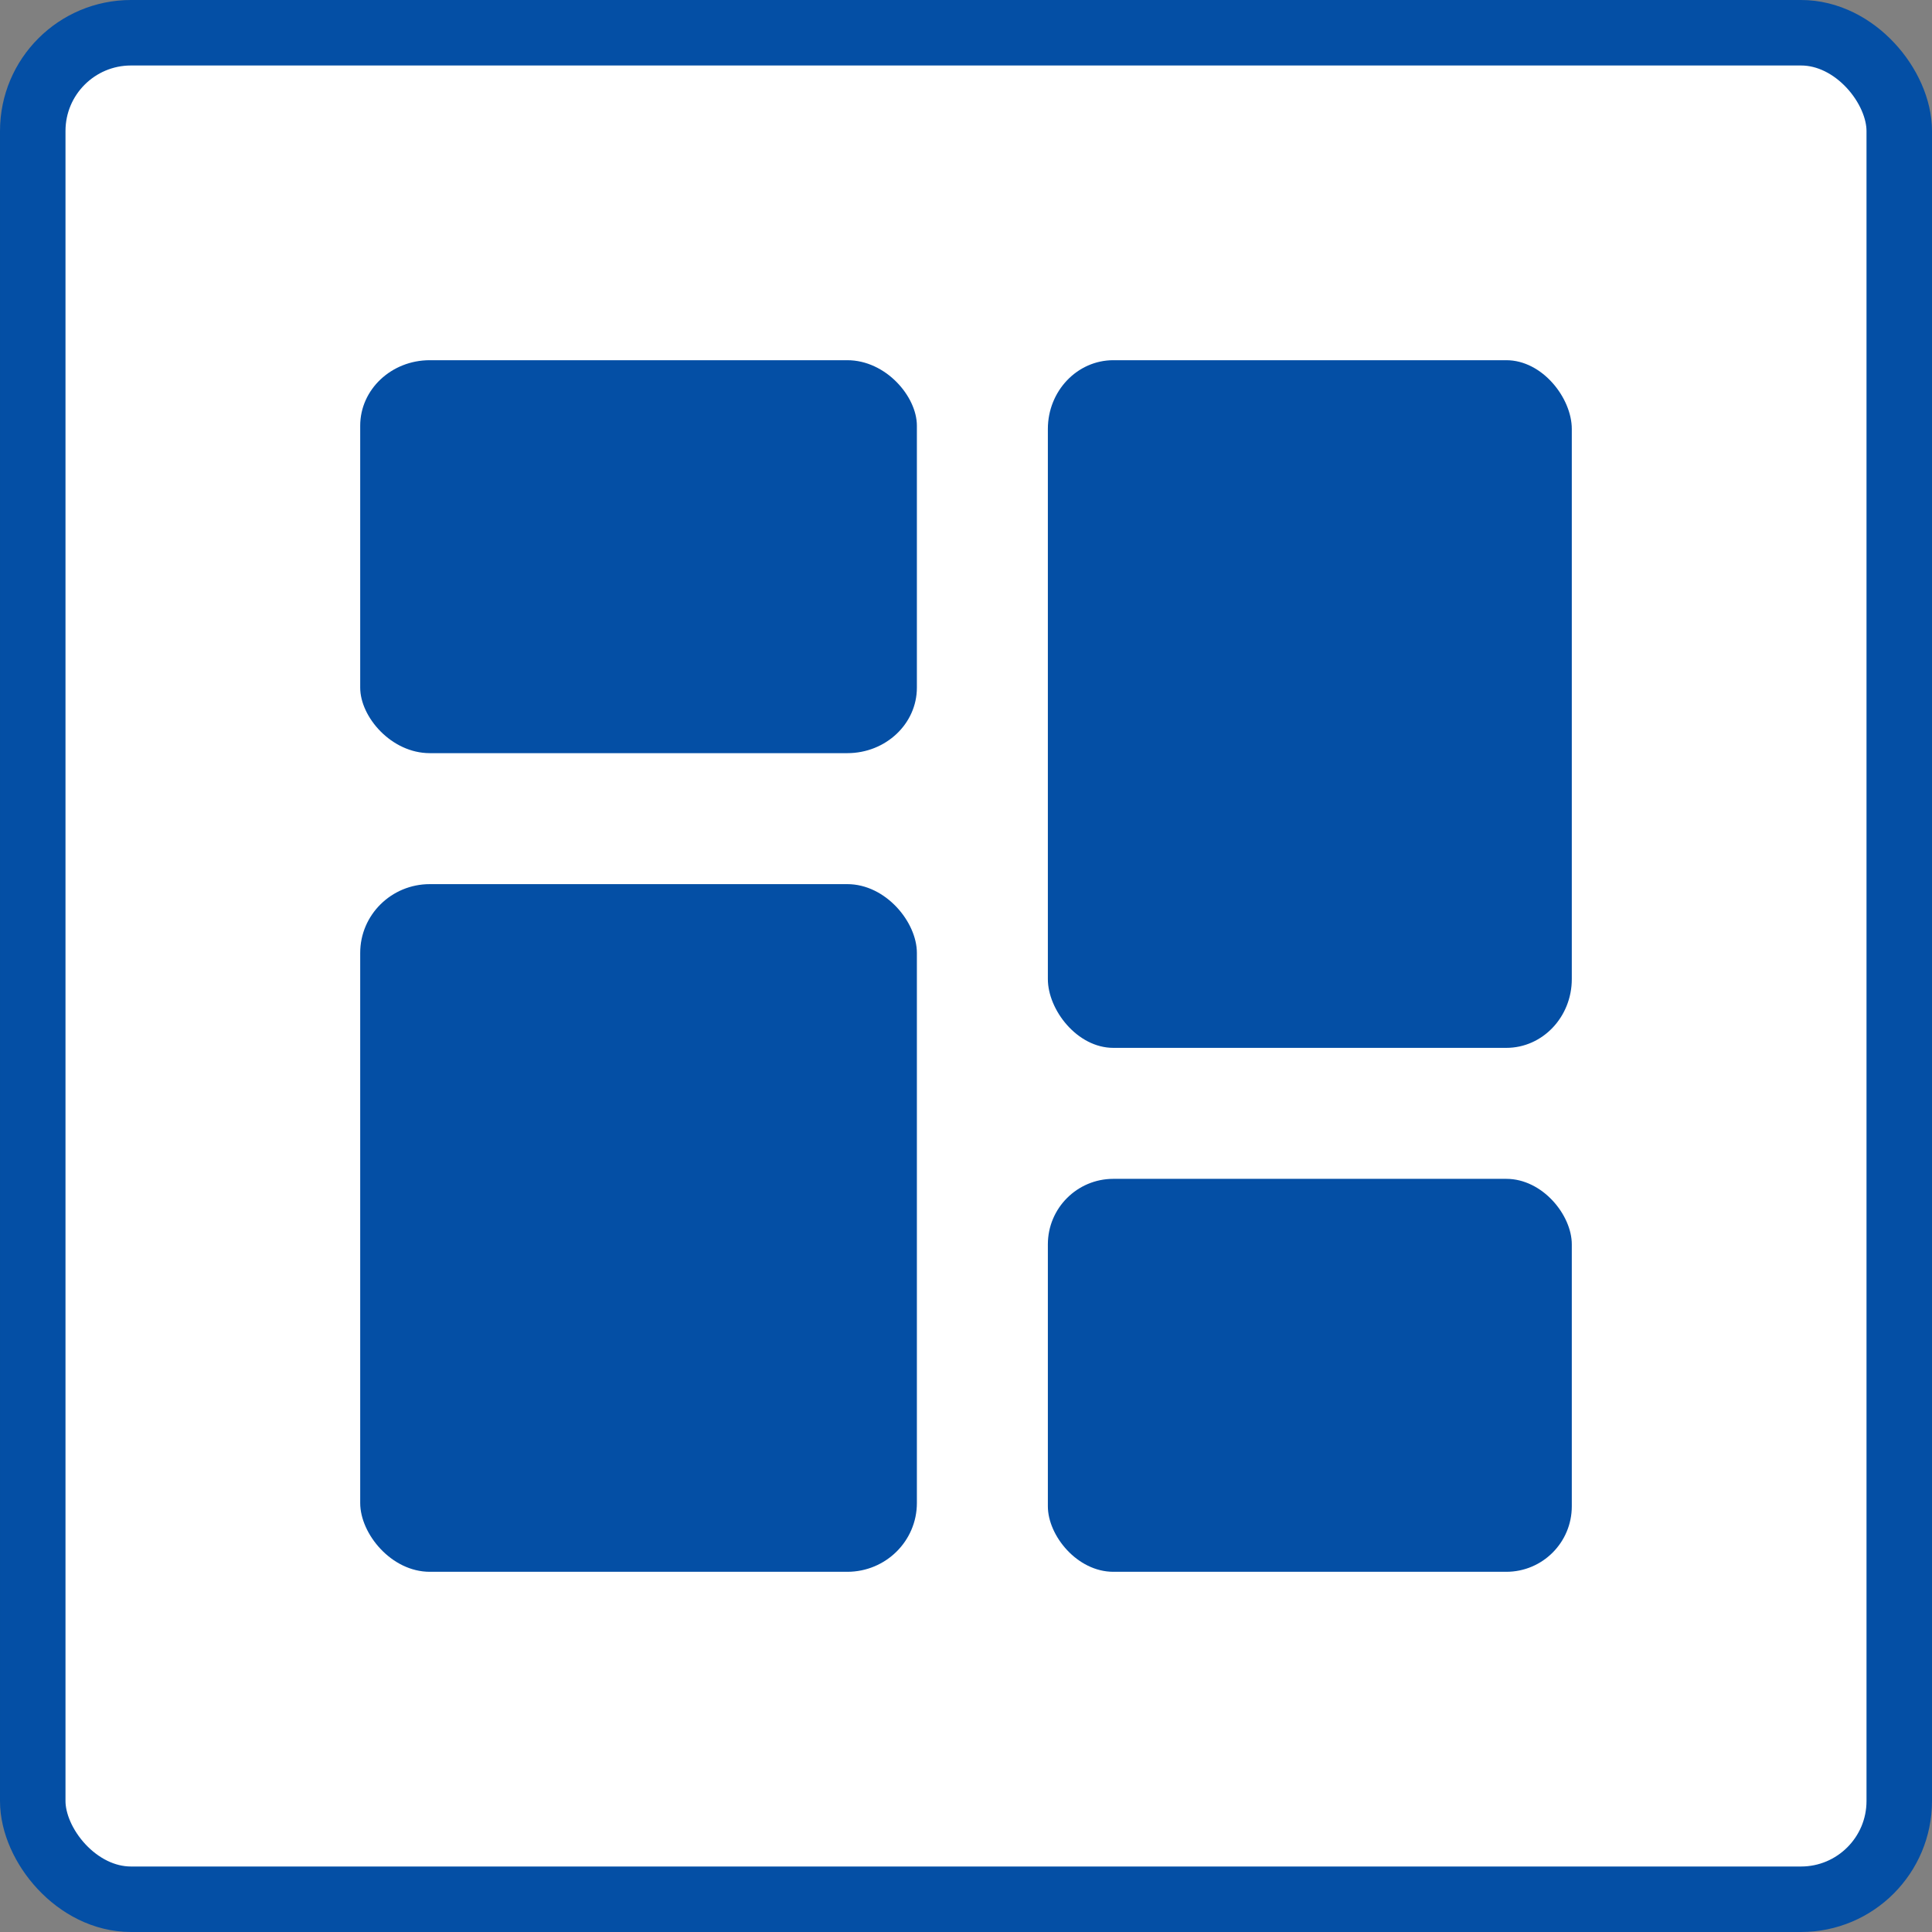
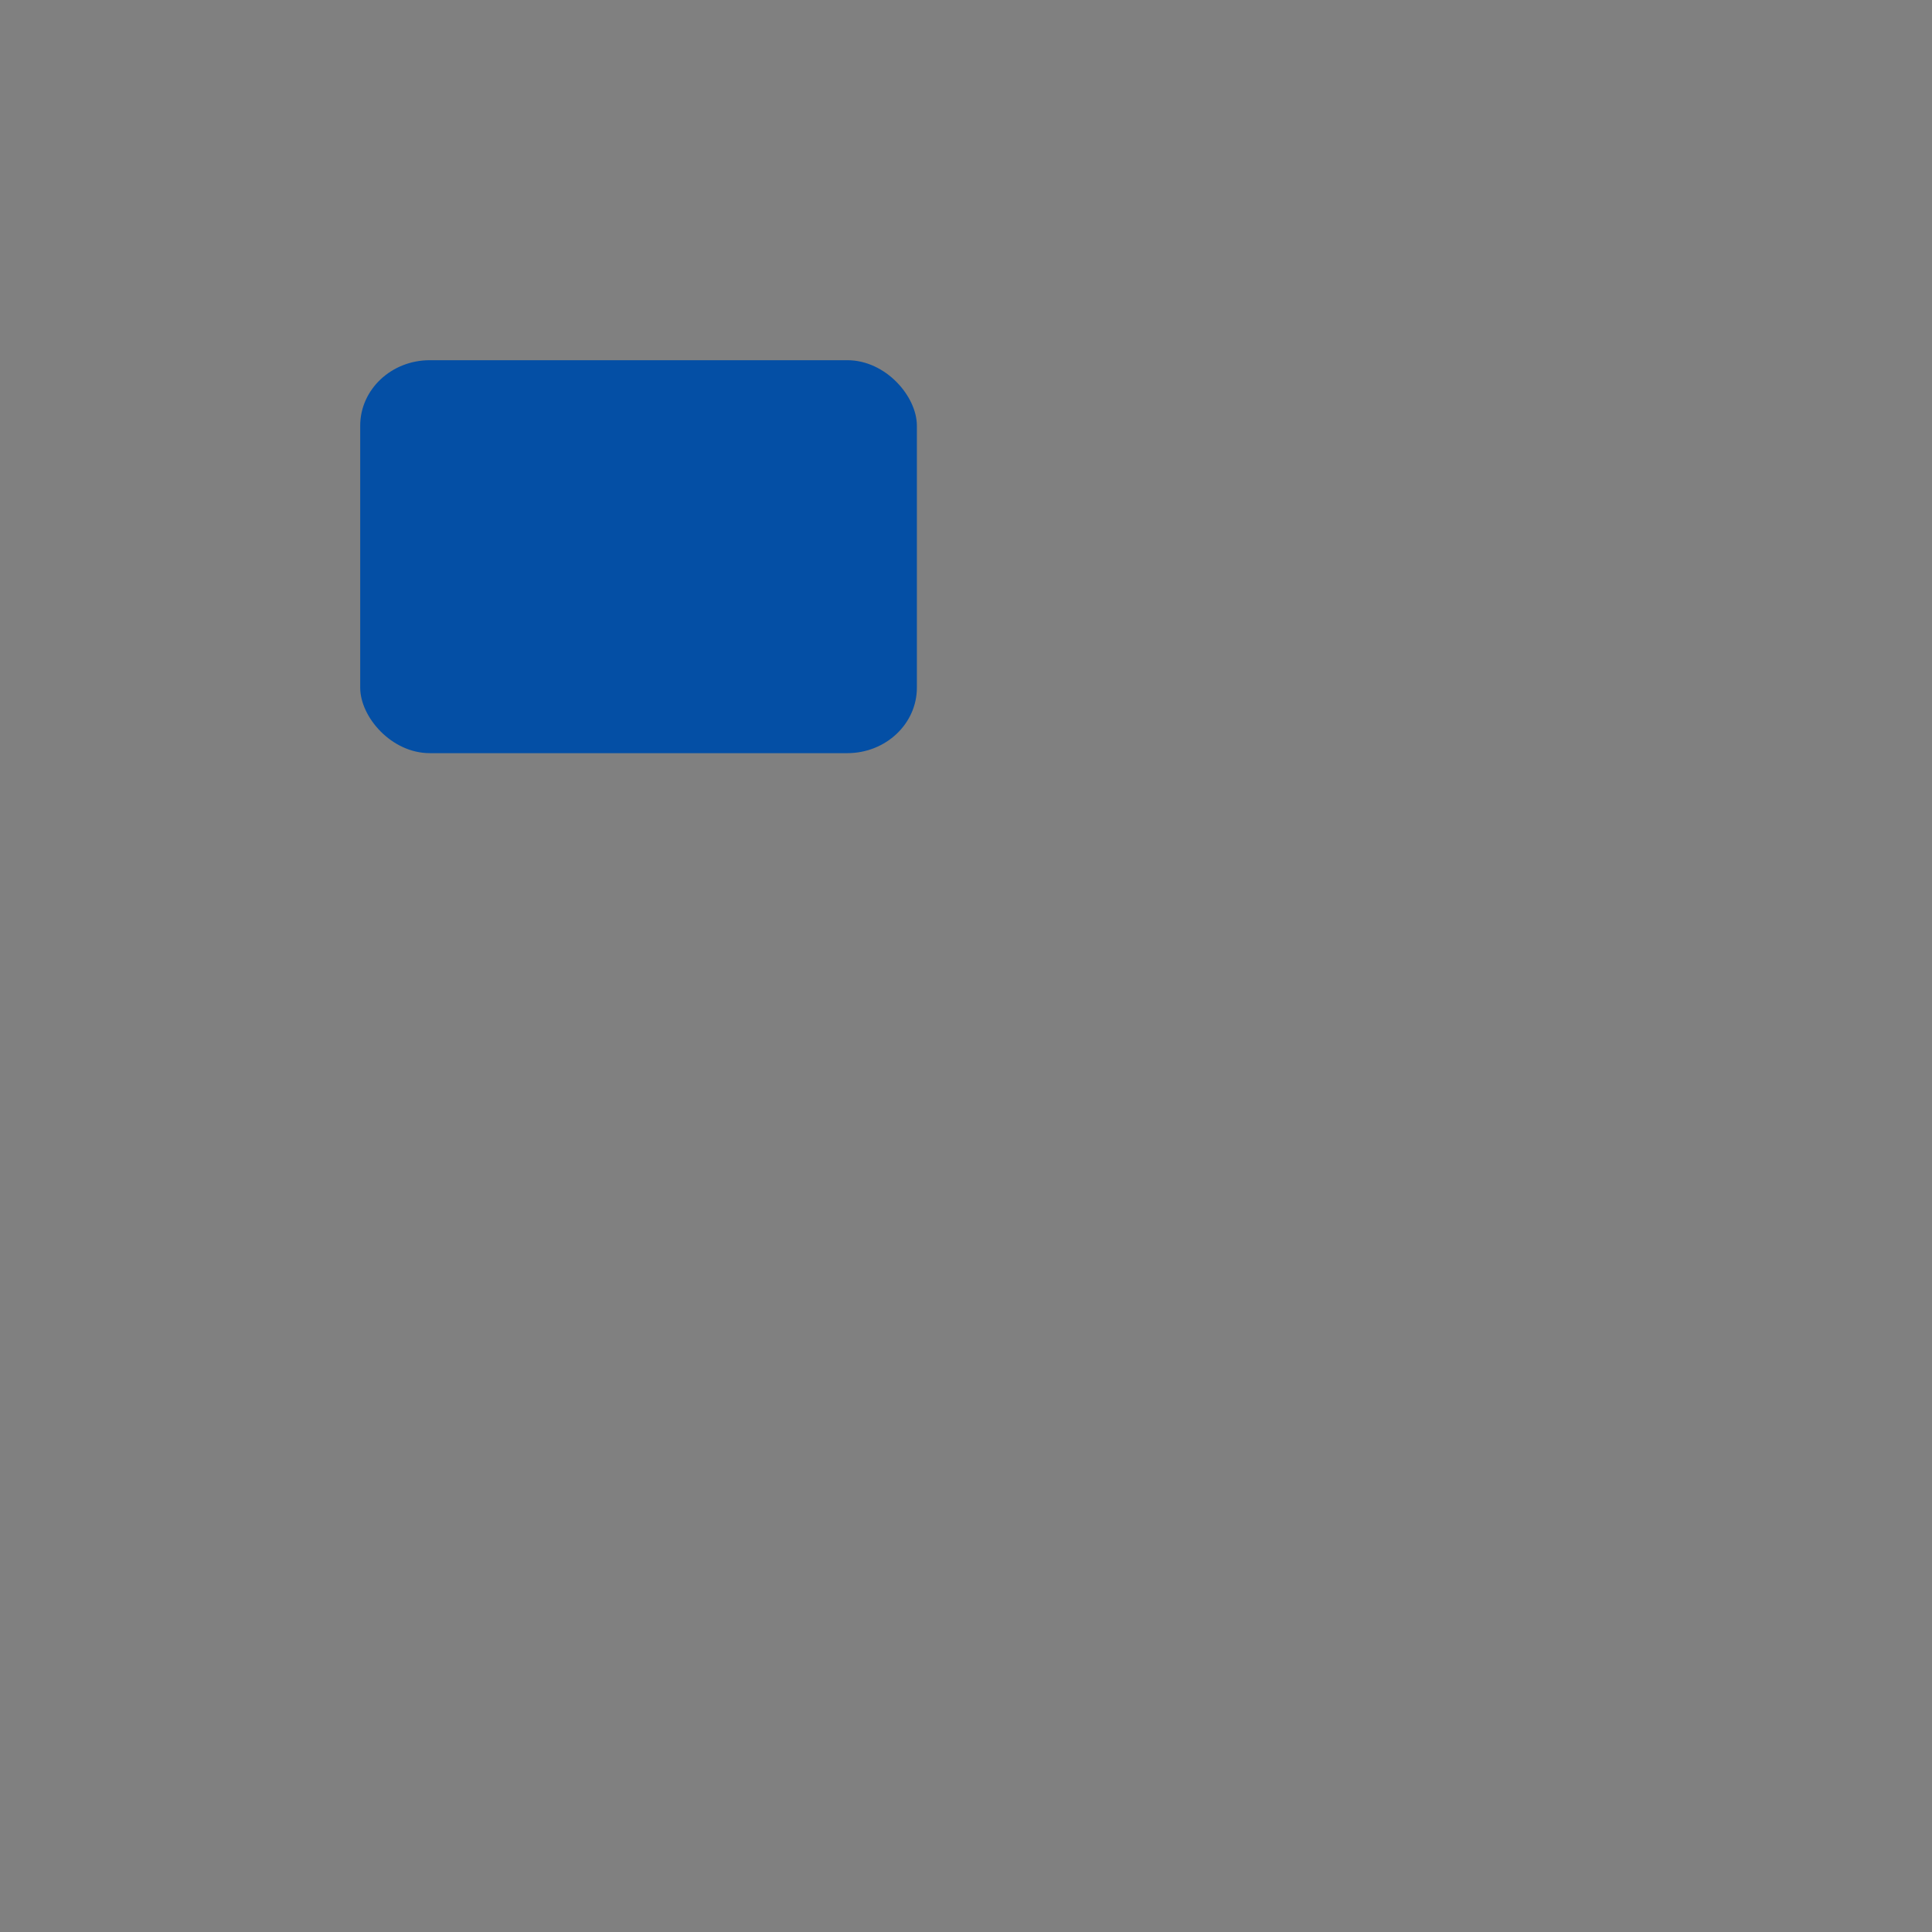
<svg xmlns="http://www.w3.org/2000/svg" width="59" height="59" viewBox="0 0 59 59" fill="none">
  <rect x="0" y="0" width="59" height="59" fill="#808080" stroke="none" />
-   <rect x="1" y="1" width="57" height="57" rx="3" fill="white" />
-   <rect x="1" y="1" width="57" height="57" rx="3" stroke="#044FA5" stroke-width="2" />
-   <path d="M13.125 27H25.875C27.049 27 28 28.16 28 29.1V45.9C28 47.06 27.049 48 25.875 48H13.125C11.951 48 11 46.84 11 45.9V29.1C11 27.94 11.951 27 13.125 27Z" fill="#044FA5" />
  <path d="M13.125 11H25.875C27.049 11 28 12.105 28 13V21C28 22.105 27.049 23 25.875 23H13.125C11.951 23 11 21.895 11 21V13C11 11.895 11.951 11 13.125 11Z" fill="#044FA5" />
-   <path d="M34 36H46C47.105 36 48 37.105 48 38V46C48 47.105 47.105 48 46 48H34C32.895 48 32 46.895 32 46V38C32 36.895 32.895 36 34 36Z" fill="#044FA5" />
-   <path d="M34 11H46C47.105 11 48 12.16 48 13.1V29.9C48 31.06 47.105 32 46 32H34C32.895 32 32 30.84 32 29.9V13.1C32 11.94 32.895 11 34 11Z" fill="#044FA5" />
</svg>